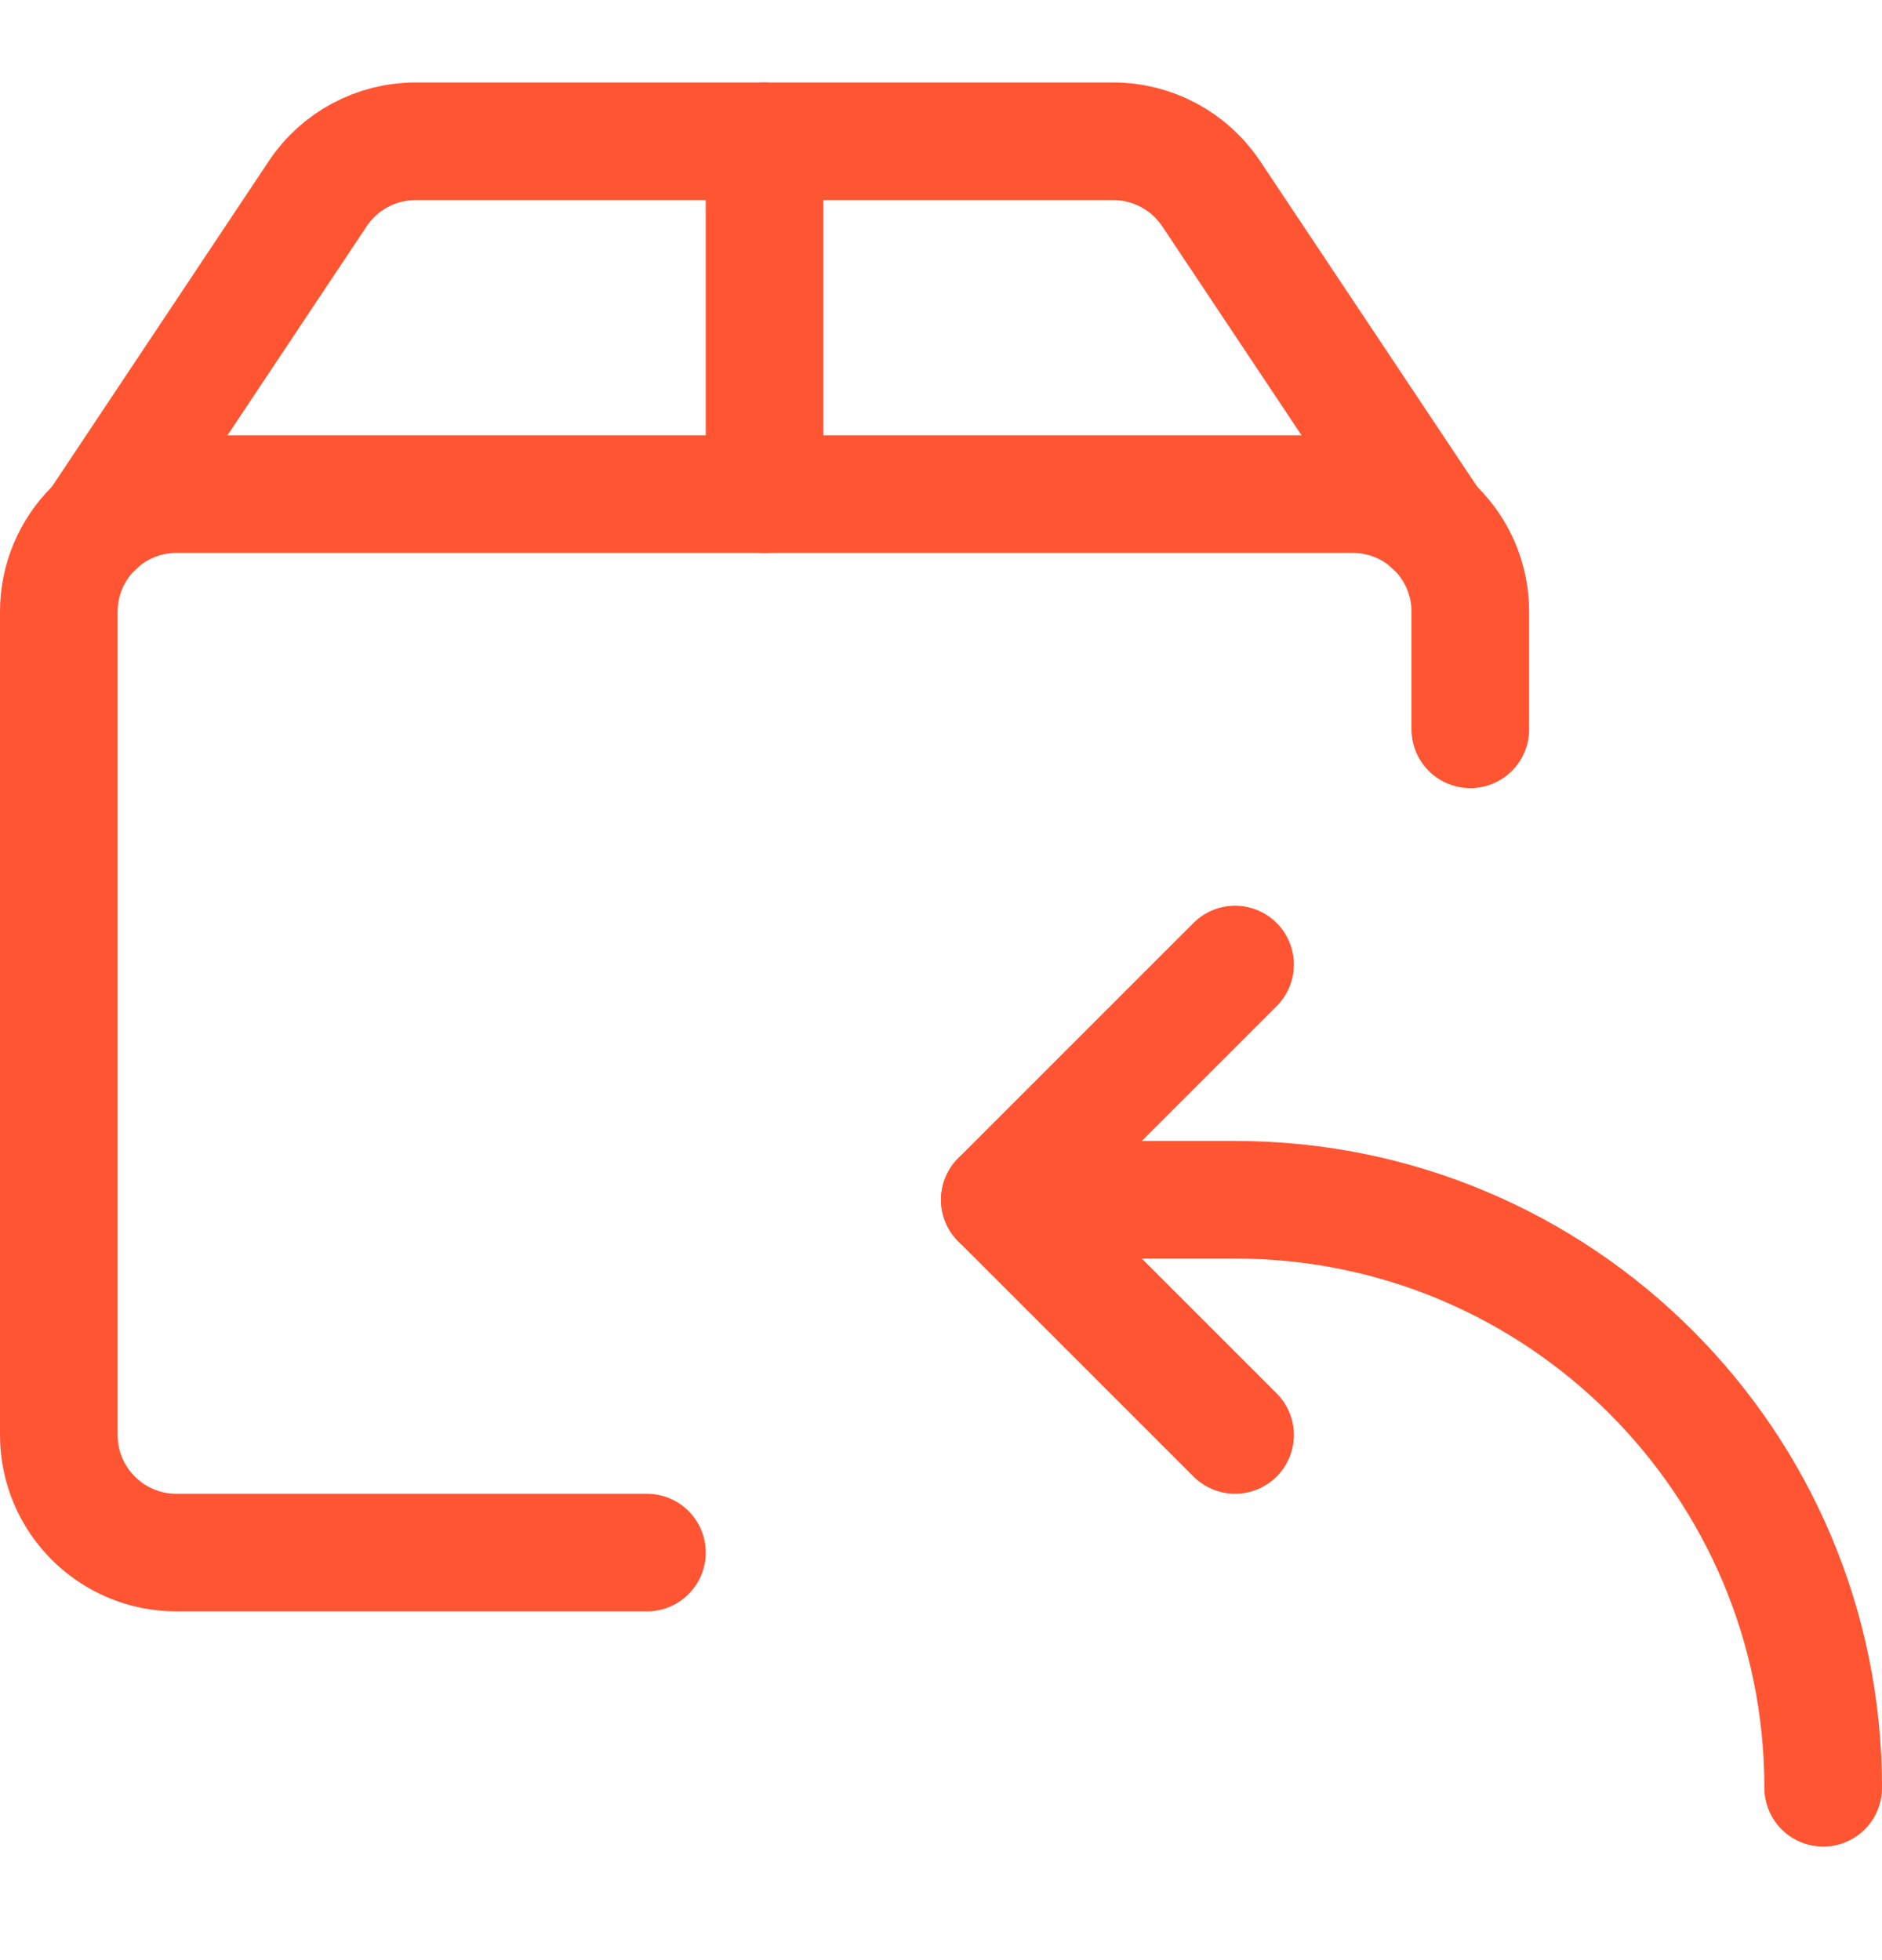
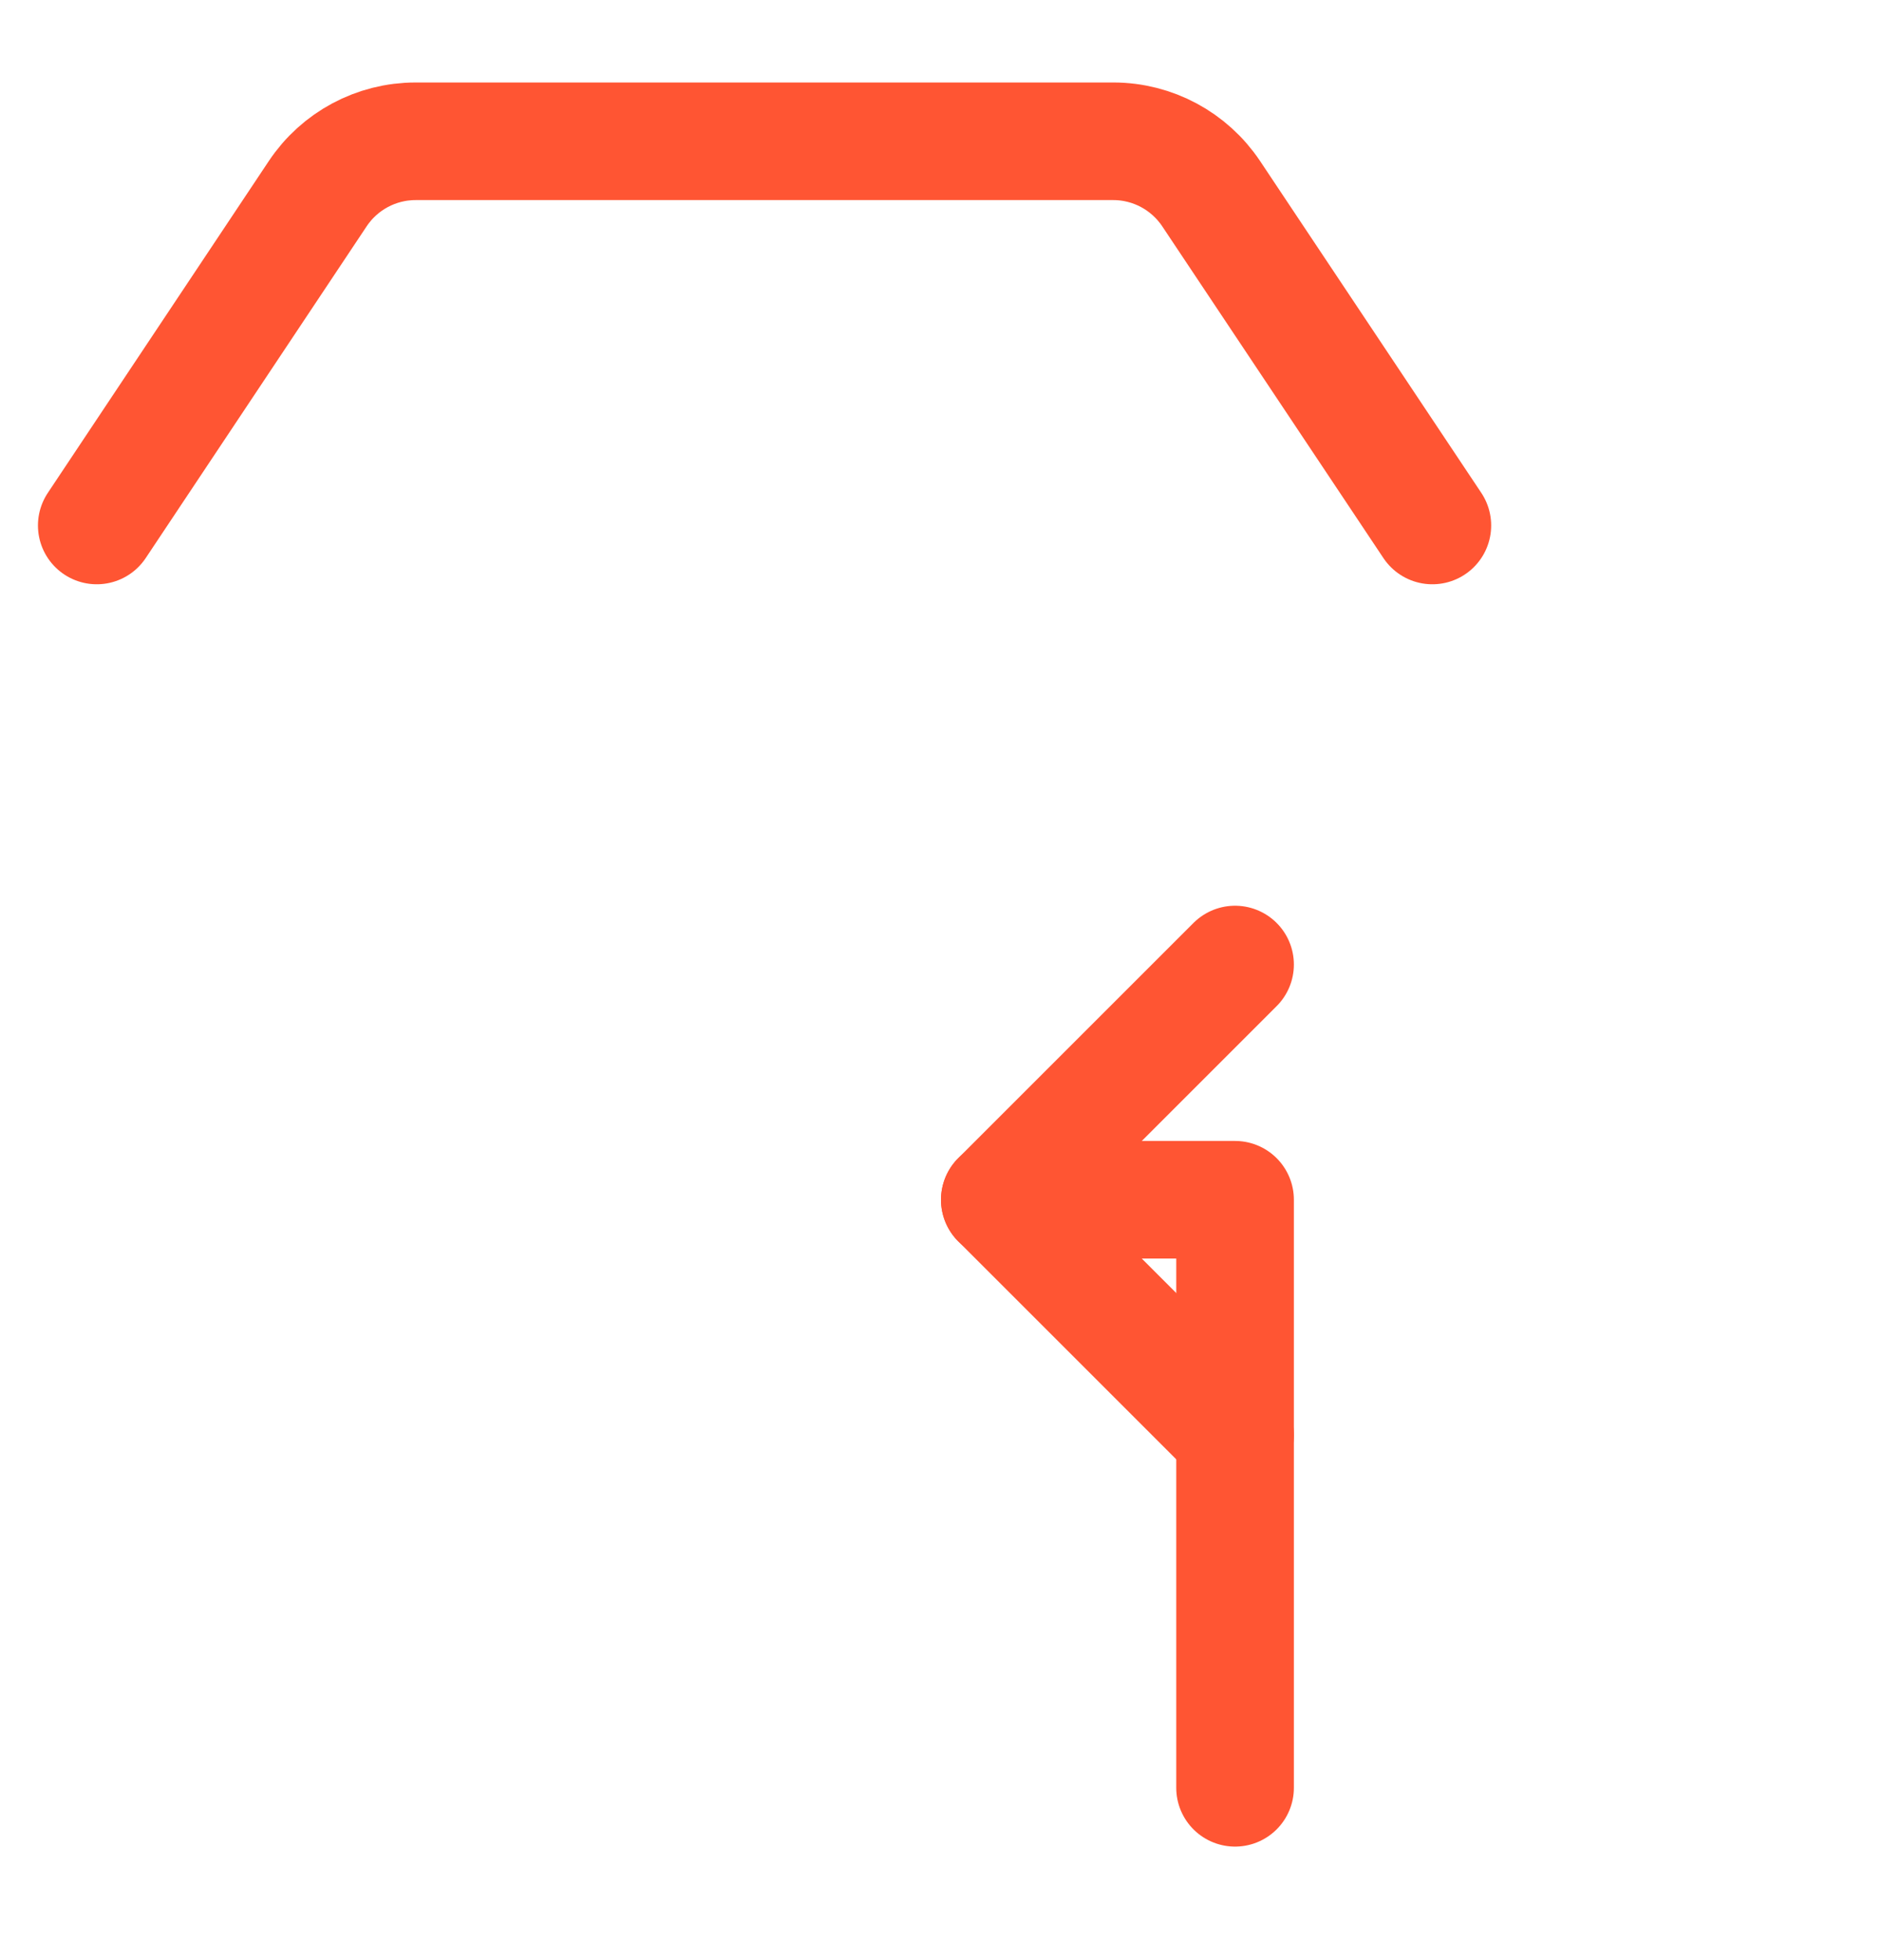
<svg xmlns="http://www.w3.org/2000/svg" fill="none" viewBox="0 0 24 25" height="25" width="24">
-   <path stroke-linejoin="round" stroke-linecap="round" stroke-width="1.5" stroke="#FF5533" d="M8.25 19.802H2.25C1.422 19.802 0.75 19.131 0.75 18.302V7.802C0.75 6.974 1.422 6.302 2.25 6.302H17.25C18.078 6.302 18.75 6.974 18.75 7.802V9.302" />
  <path stroke-linejoin="round" stroke-linecap="round" stroke-width="1.5" stroke="#FF5533" d="M18.266 6.702L15.445 2.47C15.167 2.054 14.7 1.803 14.2 1.802H5.3C4.798 1.802 4.33 2.053 4.052 2.47L1.234 6.702" />
-   <path stroke-linejoin="round" stroke-linecap="round" stroke-width="1.5" stroke="#FF5533" d="M9.75 1.802V6.302" />
  <path stroke-linejoin="round" stroke-linecap="round" stroke-width="1.5" stroke="#FF5533" d="M15.75 12.302L12.75 15.302L15.75 18.302" />
-   <path stroke-linejoin="round" stroke-linecap="round" stroke-width="1.5" stroke="#FF5533" d="M12.75 15.302H15.75C19.892 15.302 23.25 18.66 23.25 22.802V22.802" />
+   <path stroke-linejoin="round" stroke-linecap="round" stroke-width="1.5" stroke="#FF5533" d="M12.75 15.302H15.75V22.802" />
</svg>